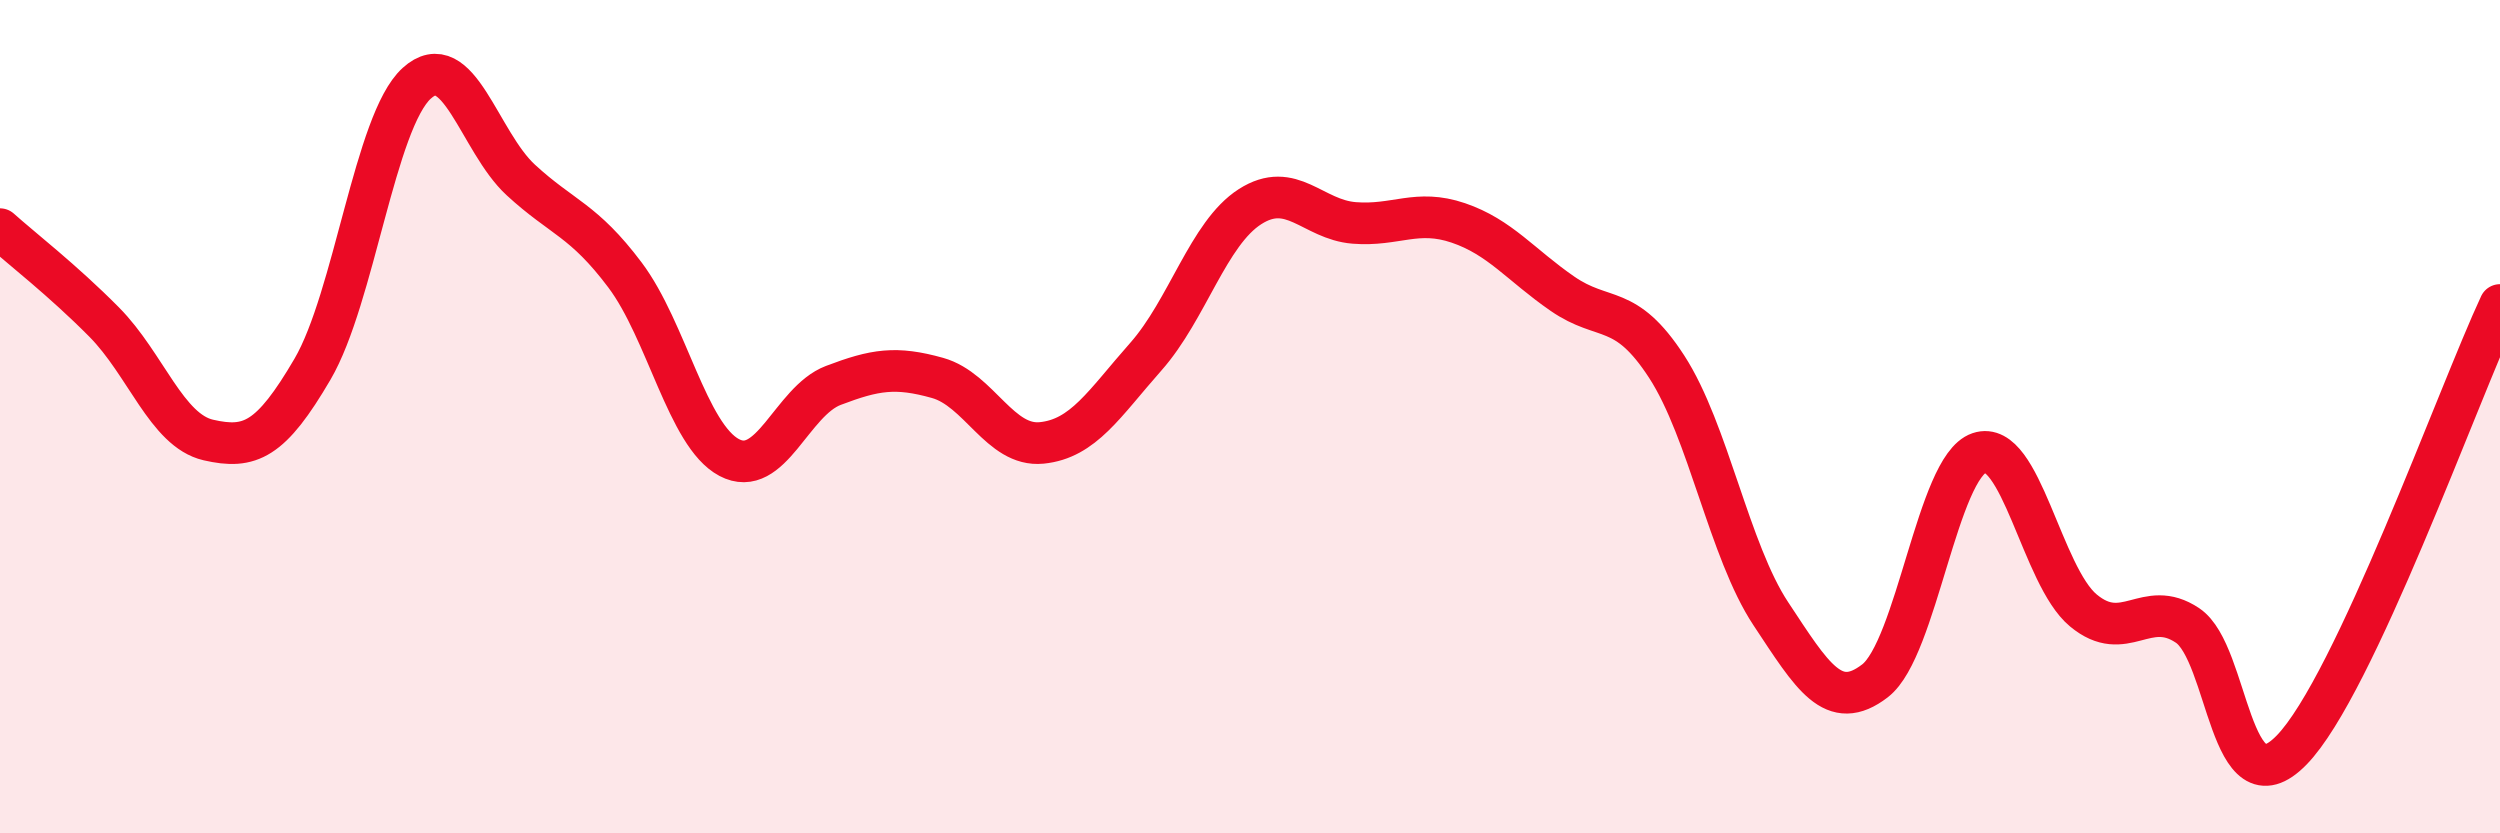
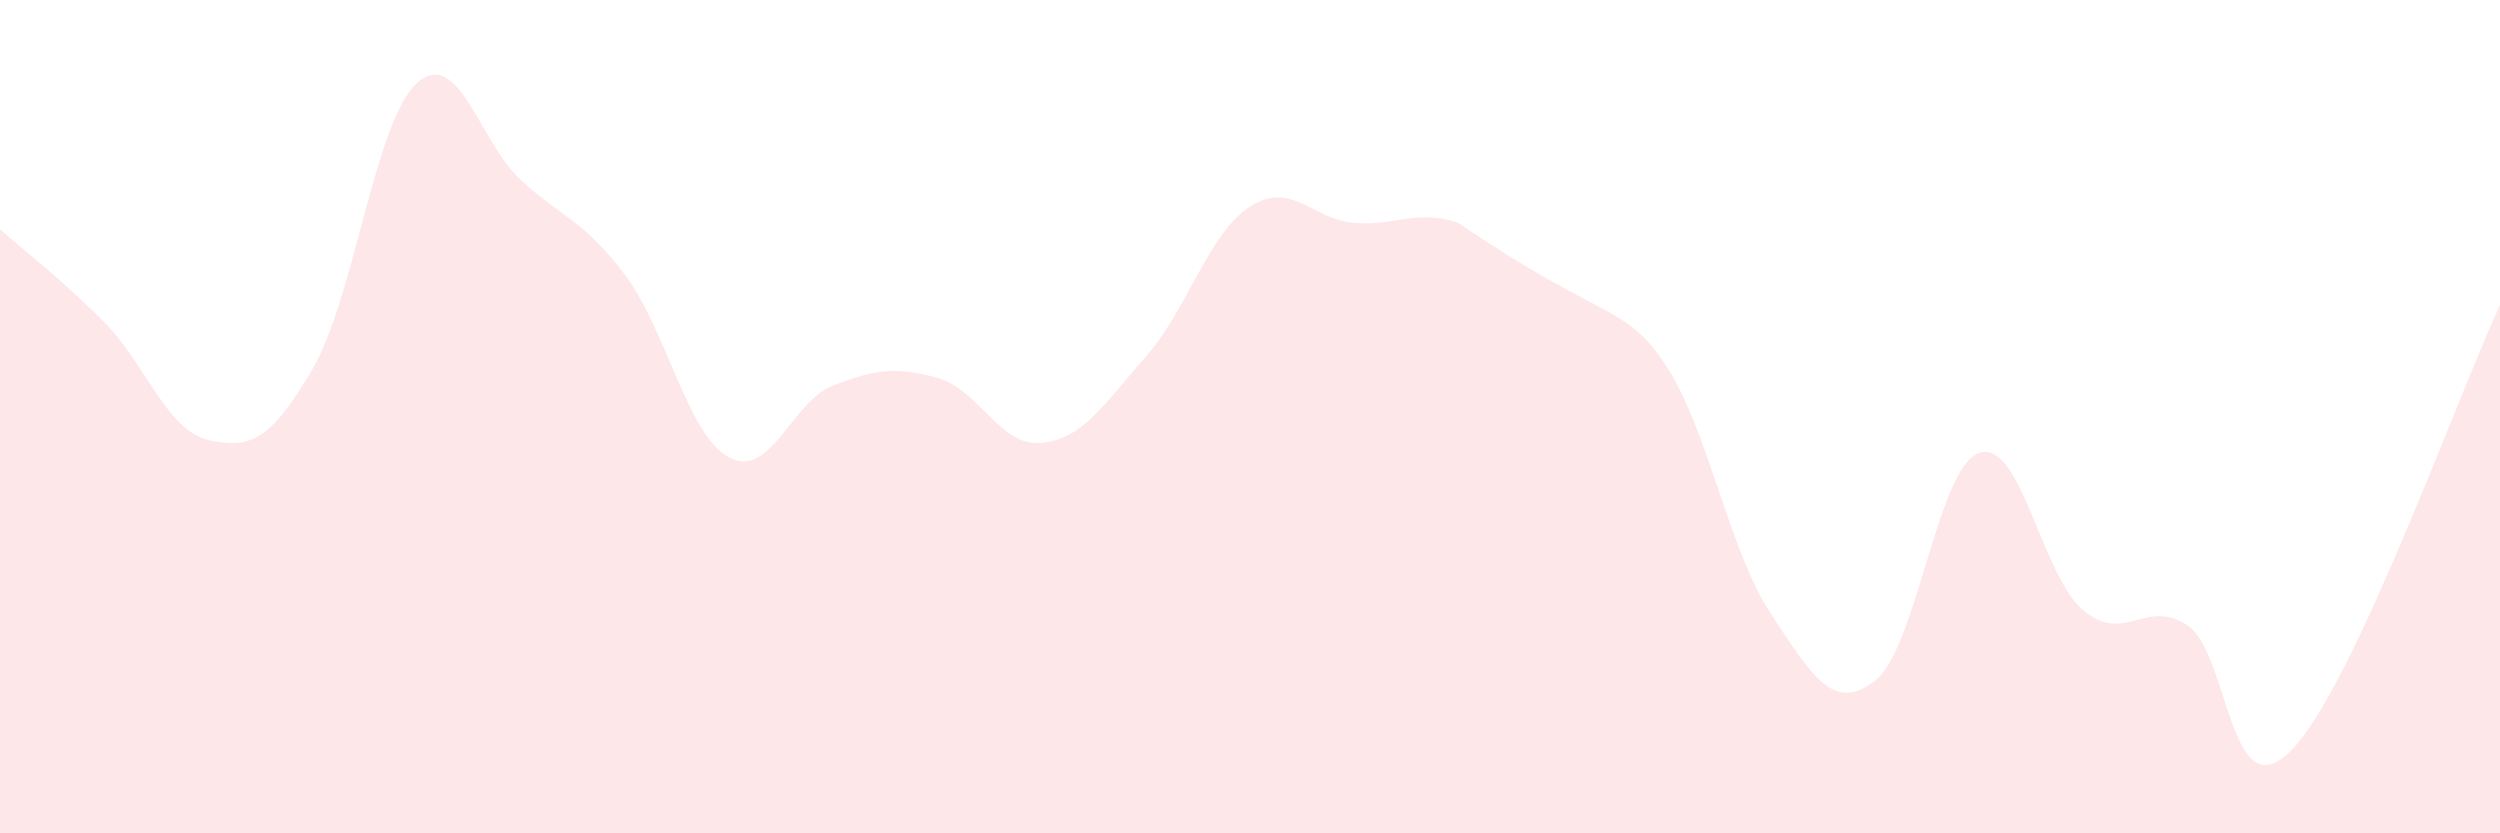
<svg xmlns="http://www.w3.org/2000/svg" width="60" height="20" viewBox="0 0 60 20">
-   <path d="M 0,5.5 C 0.5,5.95 1.5,6.72 2.5,7.73 C 3.5,8.74 4,10.33 5,10.56 C 6,10.79 6.5,10.57 7.5,8.86 C 8.5,7.15 9,2.91 10,2 C 11,1.09 11.5,3.4 12.5,4.32 C 13.5,5.24 14,5.27 15,6.6 C 16,7.93 16.5,10.45 17.5,10.98 C 18.5,11.51 19,9.63 20,9.25 C 21,8.87 21.5,8.79 22.5,9.07 C 23.5,9.35 24,10.73 25,10.63 C 26,10.53 26.5,9.69 27.5,8.56 C 28.5,7.43 29,5.6 30,4.96 C 31,4.32 31.5,5.27 32.5,5.35 C 33.5,5.43 34,5.01 35,5.35 C 36,5.69 36.5,6.36 37.5,7.05 C 38.5,7.74 39,7.26 40,8.8 C 41,10.34 41.5,13.22 42.5,14.73 C 43.5,16.24 44,17.11 45,16.34 C 46,15.57 46.5,11.21 47.5,10.87 C 48.5,10.53 49,13.82 50,14.65 C 51,15.48 51.5,14.34 52.5,15.01 C 53.5,15.68 53.5,19.54 55,18 C 56.5,16.46 59,9.46 60,7.32L60 20L0 20Z" fill="#EB0A25" opacity="0.1" stroke-linecap="round" stroke-linejoin="round" />
-   <path d="M 0,5.5 C 0.5,5.95 1.5,6.72 2.5,7.73 C 3.5,8.74 4,10.33 5,10.56 C 6,10.79 6.5,10.57 7.5,8.86 C 8.5,7.15 9,2.91 10,2 C 11,1.09 11.5,3.4 12.5,4.32 C 13.5,5.24 14,5.27 15,6.6 C 16,7.93 16.5,10.45 17.5,10.98 C 18.5,11.51 19,9.63 20,9.25 C 21,8.87 21.5,8.79 22.5,9.07 C 23.5,9.35 24,10.73 25,10.63 C 26,10.53 26.5,9.69 27.5,8.56 C 28.5,7.43 29,5.6 30,4.96 C 31,4.32 31.5,5.27 32.5,5.35 C 33.5,5.43 34,5.01 35,5.35 C 36,5.69 36.5,6.36 37.5,7.05 C 38.5,7.74 39,7.26 40,8.8 C 41,10.34 41.5,13.22 42.5,14.73 C 43.5,16.24 44,17.11 45,16.34 C 46,15.57 46.5,11.21 47.5,10.87 C 48.5,10.53 49,13.82 50,14.65 C 51,15.48 51.5,14.34 52.5,15.01 C 53.5,15.68 53.5,19.54 55,18 C 56.5,16.46 59,9.46 60,7.32" stroke="#EB0A25" stroke-width="1" fill="none" stroke-linecap="round" stroke-linejoin="round" />
+   <path d="M 0,5.5 C 0.5,5.95 1.5,6.72 2.5,7.73 C 3.5,8.74 4,10.33 5,10.56 C 6,10.79 6.5,10.57 7.5,8.86 C 8.5,7.15 9,2.91 10,2 C 11,1.09 11.5,3.4 12.5,4.32 C 13.5,5.24 14,5.27 15,6.6 C 16,7.93 16.5,10.45 17.5,10.98 C 18.5,11.51 19,9.63 20,9.25 C 21,8.87 21.5,8.79 22.5,9.07 C 23.5,9.35 24,10.73 25,10.63 C 26,10.53 26.5,9.69 27.5,8.56 C 28.5,7.43 29,5.6 30,4.96 C 31,4.32 31.5,5.27 32.5,5.35 C 33.5,5.43 34,5.01 35,5.35 C 38.5,7.74 39,7.26 40,8.8 C 41,10.34 41.5,13.22 42.5,14.73 C 43.5,16.24 44,17.11 45,16.34 C 46,15.57 46.5,11.21 47.5,10.87 C 48.5,10.53 49,13.82 50,14.65 C 51,15.48 51.5,14.34 52.5,15.01 C 53.5,15.68 53.5,19.54 55,18 C 56.5,16.46 59,9.46 60,7.32L60 20L0 20Z" fill="#EB0A25" opacity="0.1" stroke-linecap="round" stroke-linejoin="round" />
</svg>